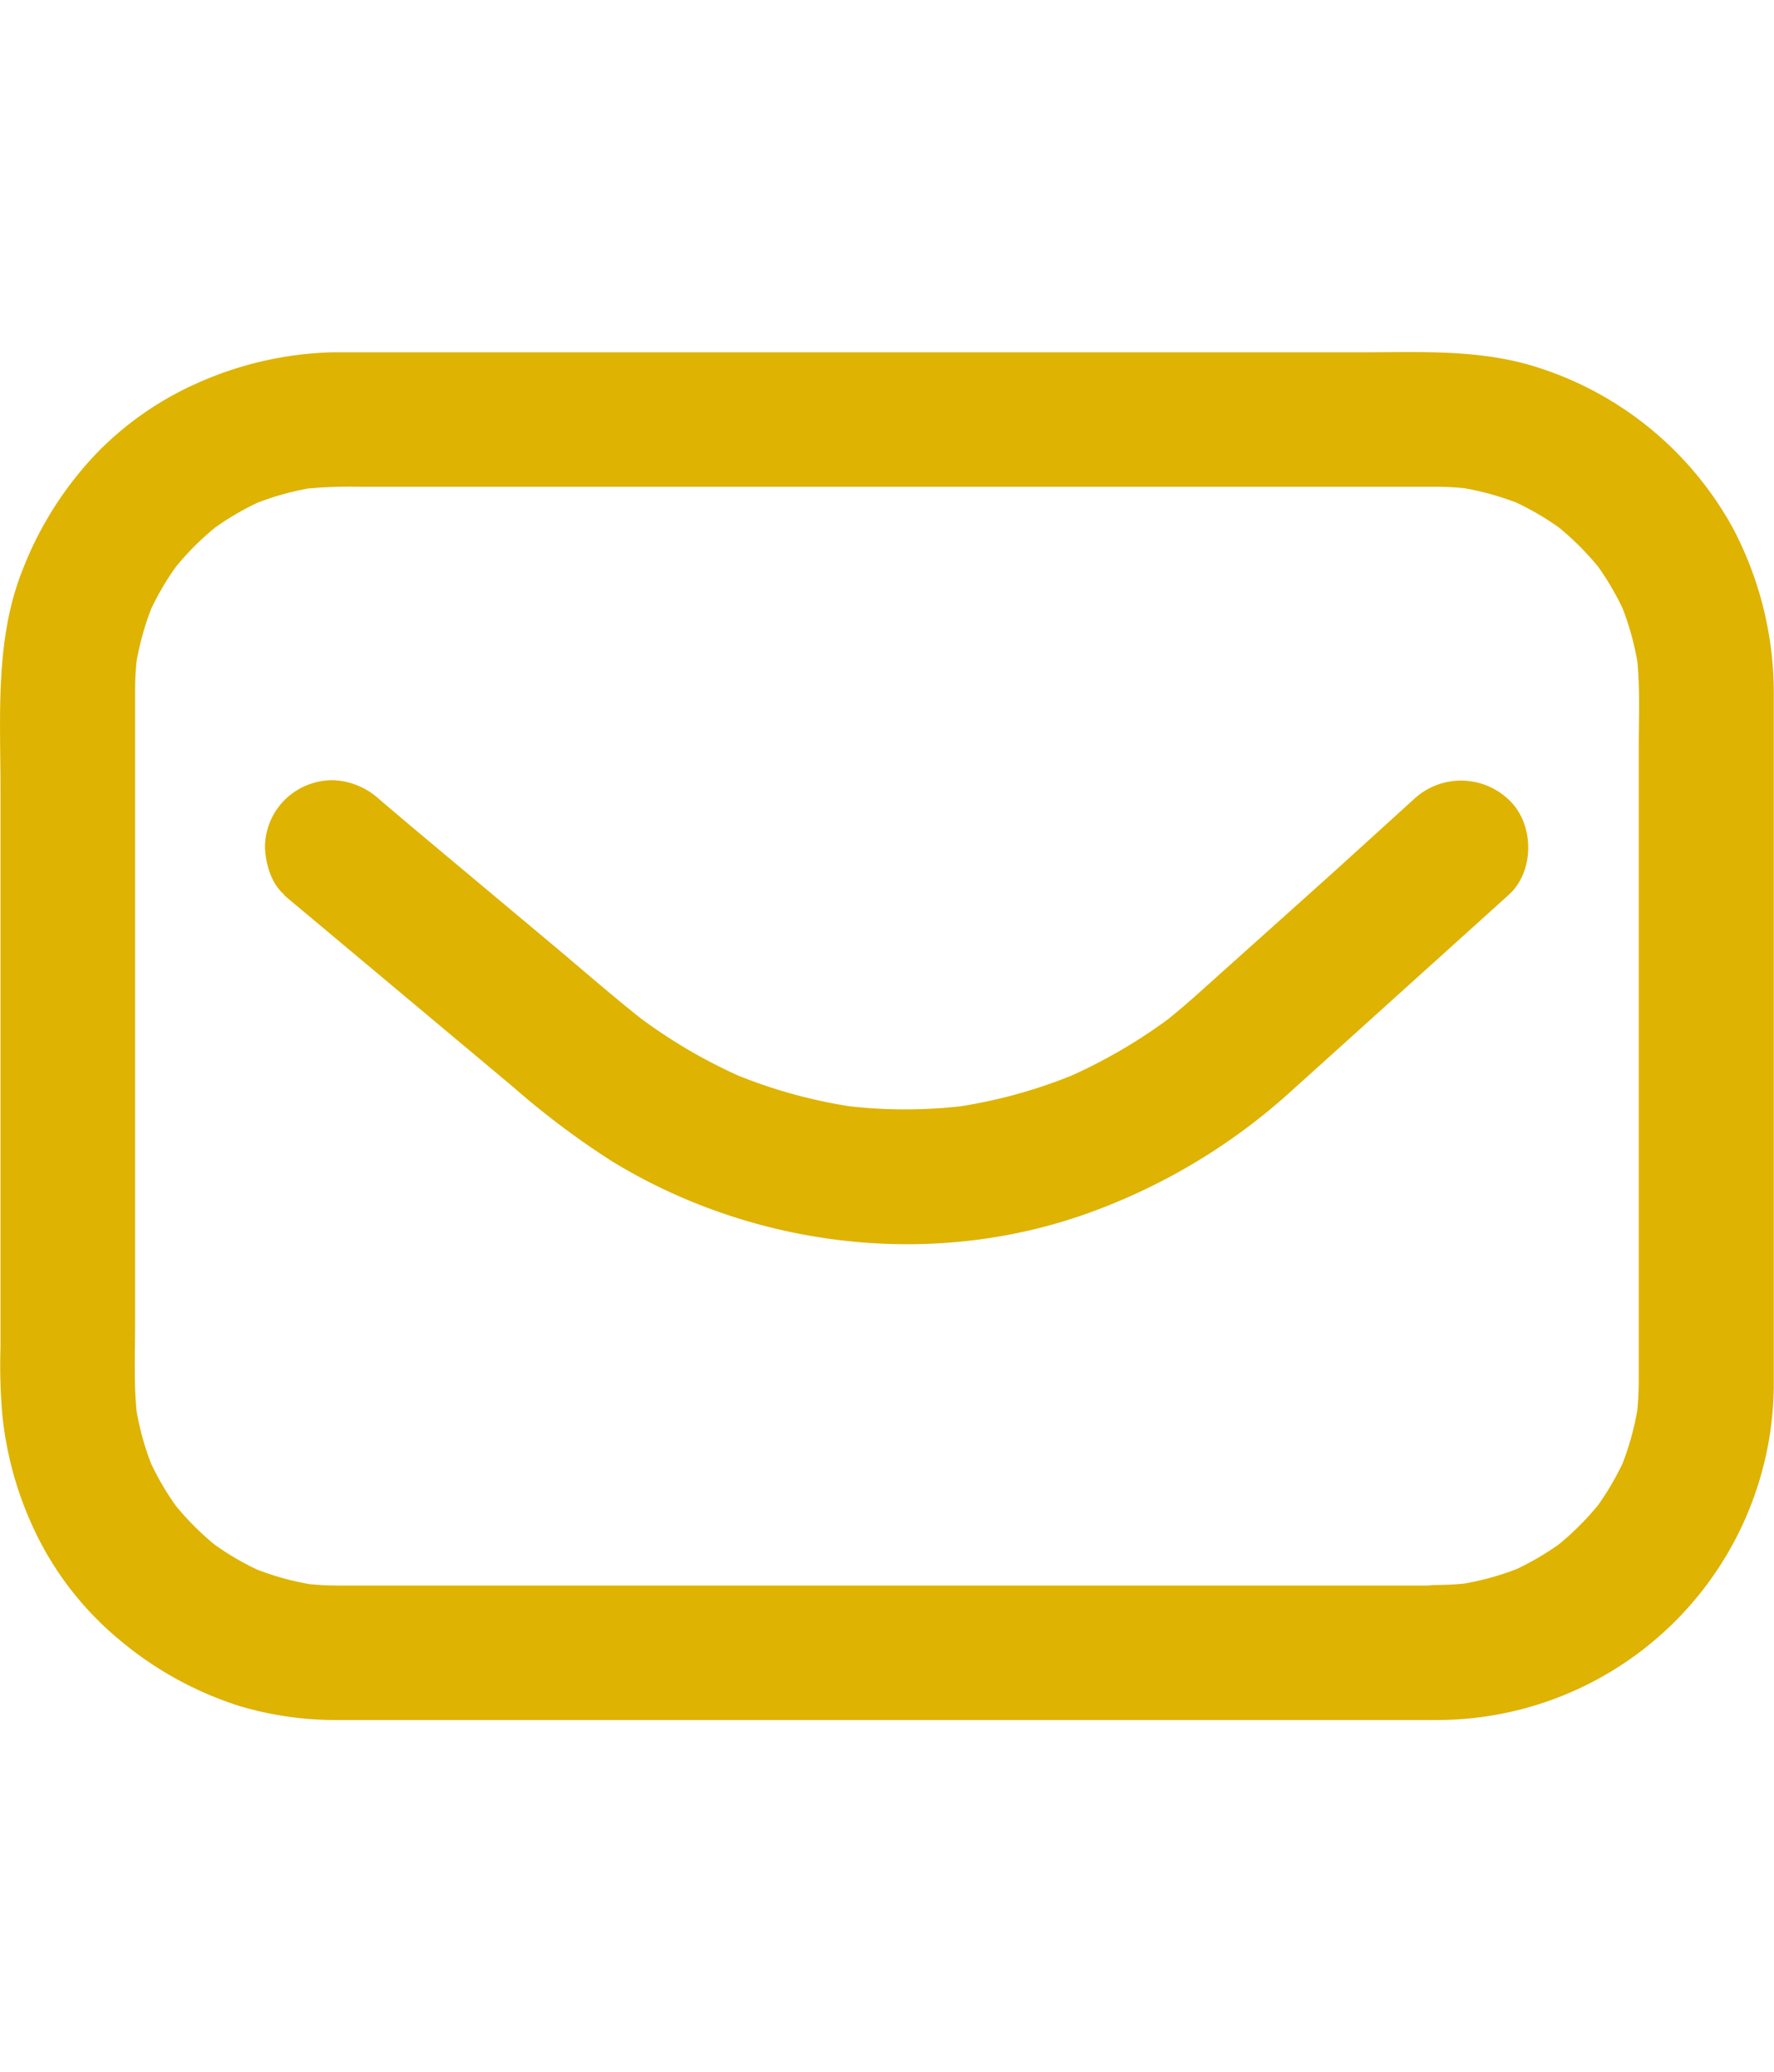
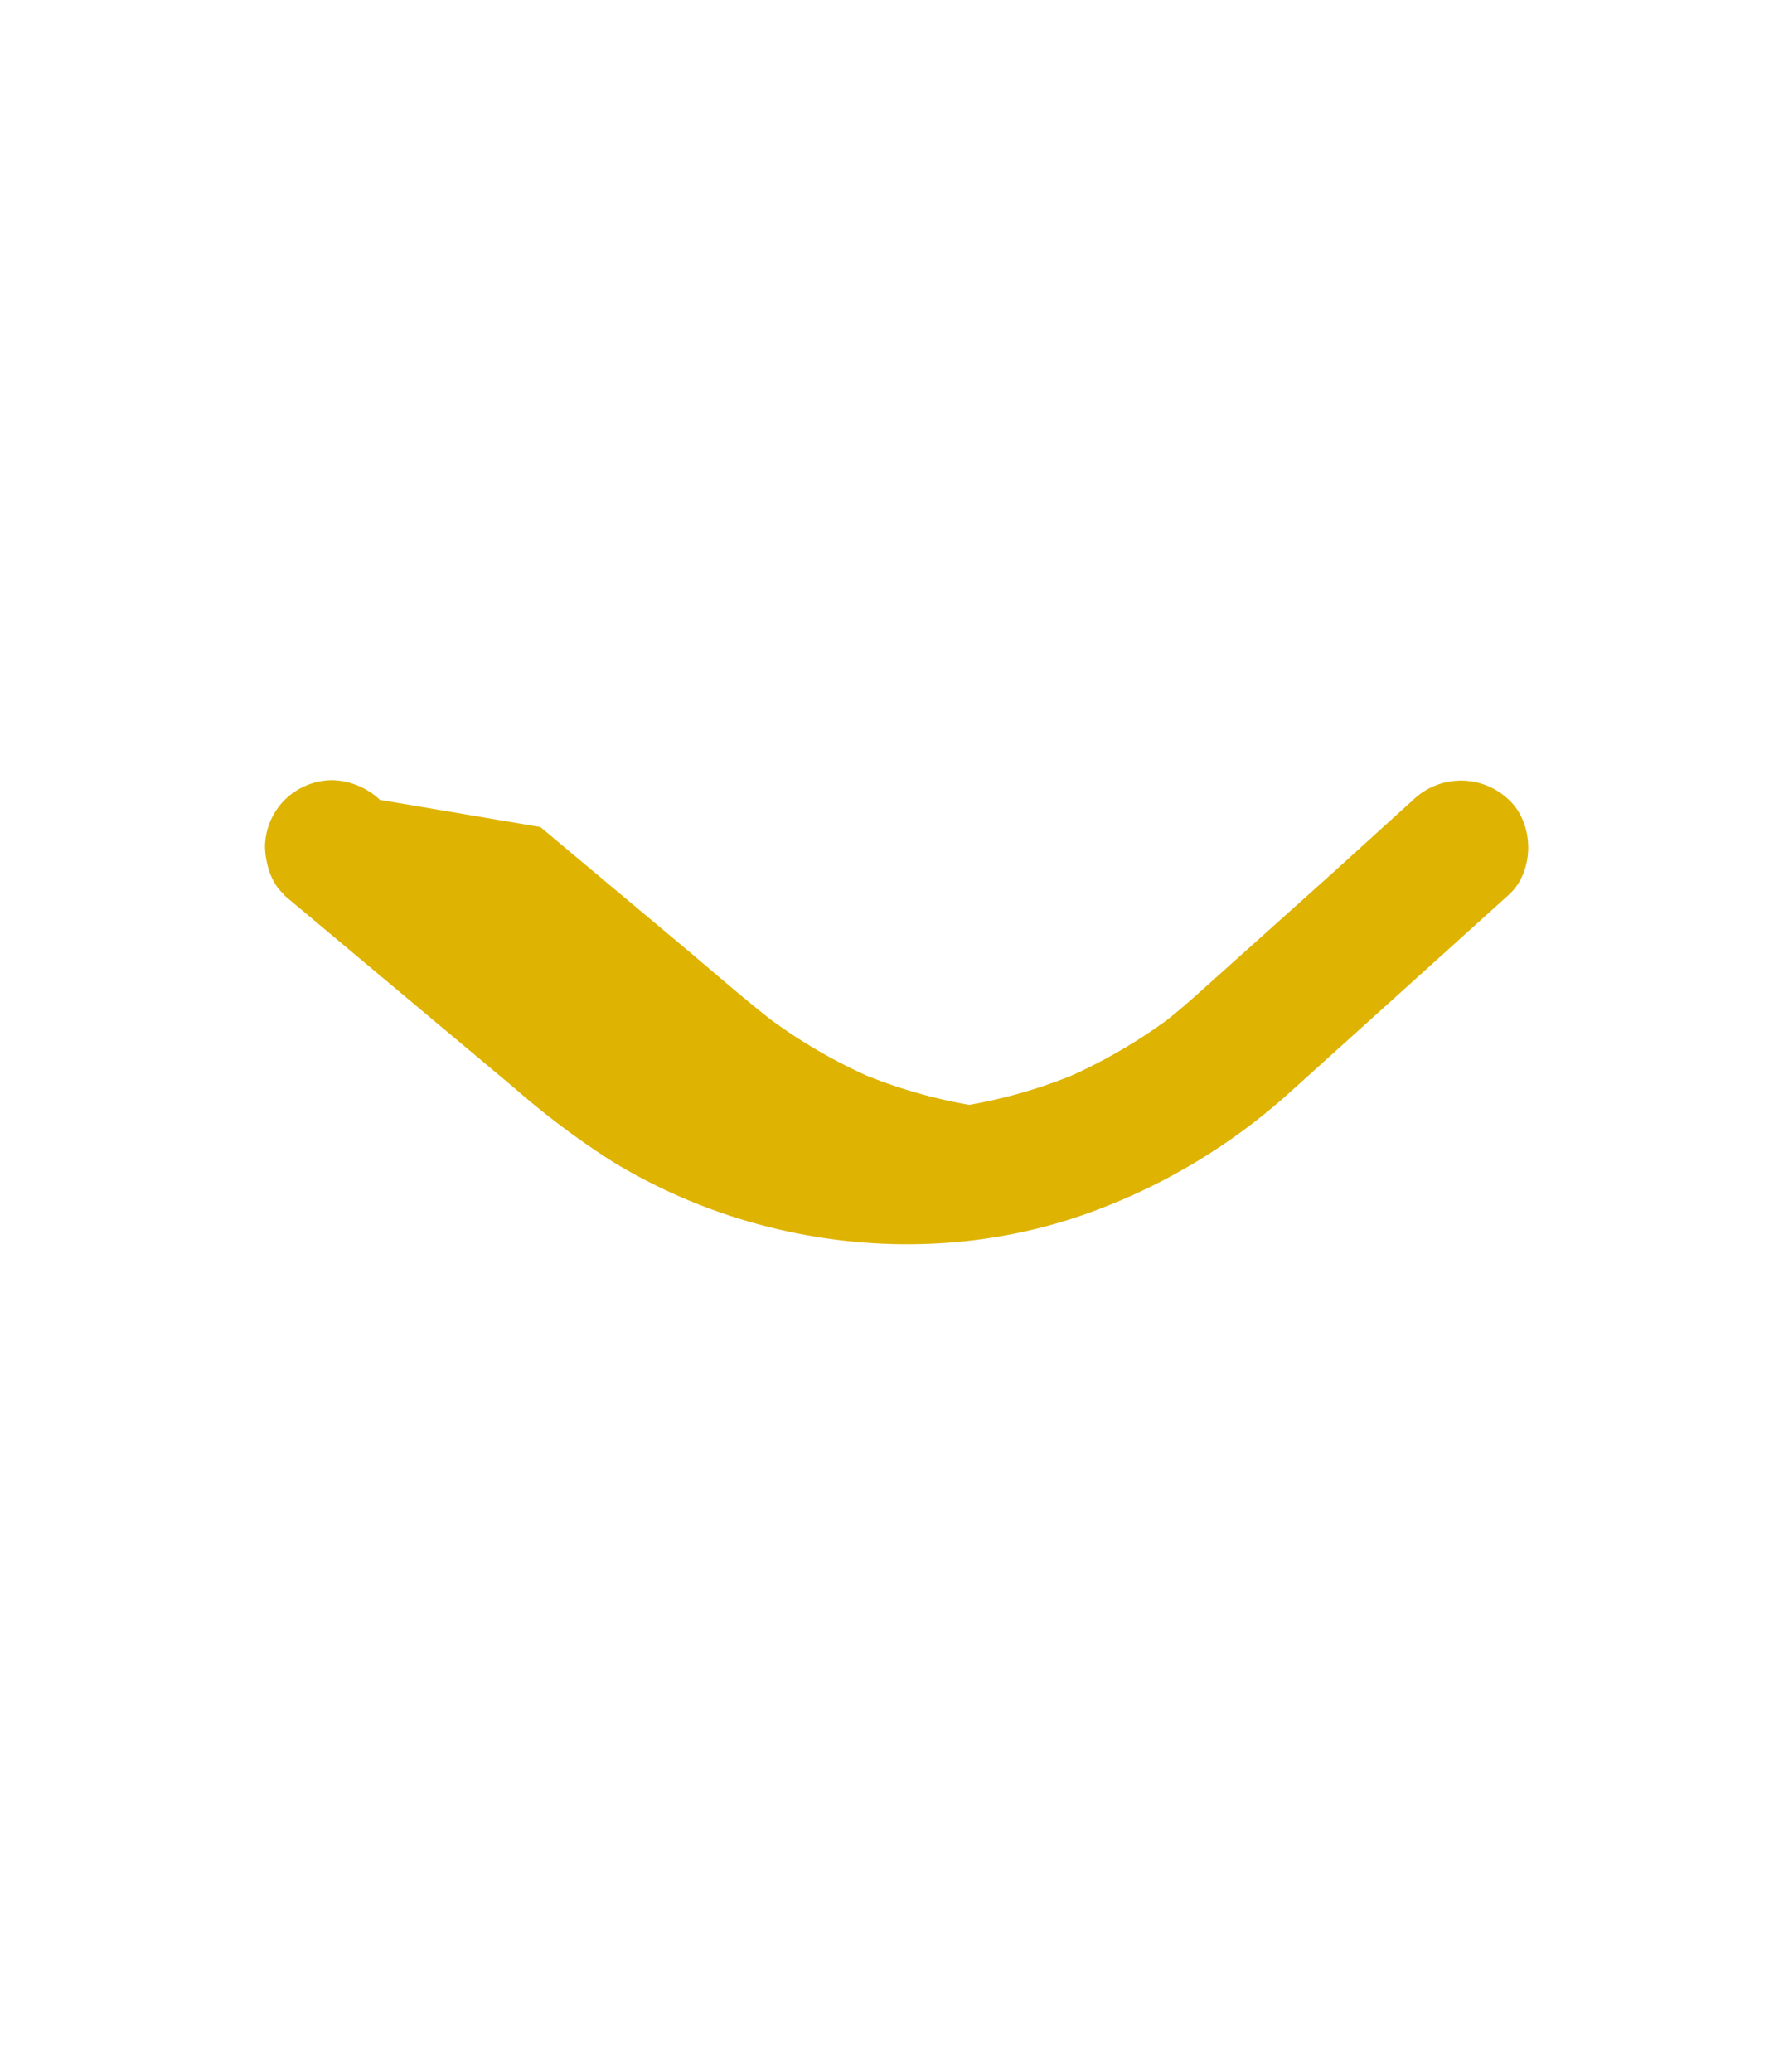
<svg xmlns="http://www.w3.org/2000/svg" viewBox="0 0 256.81 300">
  <defs>
    <style>.cls-1{fill:#deb302;}</style>
  </defs>
  <g id="Layer_2" data-name="Layer 2">
    <g id="Layer_10" data-name="Layer 10">
-       <path class="cls-1" d="M208,229.53H48.84a41.54,41.54,0,0,1-5.24-.34l2.59.35a39.82,39.82,0,0,1-10.06-2.76l2.33,1a39.69,39.69,0,0,1-8.51-5l2,1.53a40.11,40.11,0,0,1-7.16-7.16l1.52,2a40.18,40.18,0,0,1-5-8.51l1,2.32a40,40,0,0,1-2.75-10.05l.35,2.59c-.59-4.55-.35-9.26-.35-13.85V99.71a41.32,41.32,0,0,1,.35-5.21l-.35,2.59a40,40,0,0,1,2.75-10l-1,2.32a40.18,40.18,0,0,1,5-8.51l-1.52,2A40.11,40.11,0,0,1,32,75.69l-2,1.53a39.69,39.69,0,0,1,8.51-5l-2.33,1a39.82,39.82,0,0,1,10.06-2.76l-2.59.35a67.29,67.29,0,0,1,8.52-.34H207.93a42.07,42.07,0,0,1,5.25.34l-2.59-.35a40.05,40.05,0,0,1,10.06,2.76l-2.33-1a40.18,40.18,0,0,1,8.51,5l-2-1.53A40.77,40.77,0,0,1,232,82.85l-1.52-2a41,41,0,0,1,5,8.51l-1-2.32a40.82,40.82,0,0,1,2.75,10l-.35-2.59c.59,4.55.35,9.26.35,13.85v91.91a45.43,45.43,0,0,1-.35,5.21l.35-2.59a40.82,40.82,0,0,1-2.75,10.05l1-2.32a41,41,0,0,1-5,8.51l1.52-2a40.77,40.77,0,0,1-7.16,7.16l2-1.53a40.18,40.18,0,0,1-8.51,5l2.33-1a40.05,40.05,0,0,1-10.06,2.76l2.59-.35a43.27,43.27,0,0,1-5.21.34c-5.09,0-10,4.47-9.75,9.75A9.91,9.91,0,0,0,208,249a48.78,48.78,0,0,0,48.78-48.76h0V100.77a51.26,51.26,0,0,0-5.86-24.21,49.28,49.28,0,0,0-28.48-23.42C214.18,50.52,205.56,51,197.05,51H48.14a51,51,0,0,0-19.79,4.56A46.58,46.58,0,0,0,14,65.6,51.05,51.05,0,0,0,3.27,82.5c-4,10-3.2,21.1-3.2,31.66v81a82.78,82.78,0,0,0,.26,9.58A51,51,0,0,0,6.24,224a46.39,46.39,0,0,0,11.17,13.49A51,51,0,0,0,34.75,247a48.94,48.94,0,0,0,14.18,2H208c5.1,0,10-4.48,9.75-9.75A9.92,9.92,0,0,0,208,229.53Z" />
-       <path class="cls-1" d="M41.11,129.58,61.92,147l12.49,10.46a118.3,118.3,0,0,0,14.1,10.6c20.34,12.48,46.07,15.68,68.65,7.69a87.82,87.82,0,0,0,29.52-17.58l7.61-6.86L217.9,130l.5-.45c3.8-3.42,3.74-10.35,0-13.79a10,10,0,0,0-13.79,0L193,126.3,175.49,142c-2.31,2.08-4.61,4.16-7.07,6.07l2-1.52a77,77,0,0,1-16.57,9.72l2.33-1a73.15,73.15,0,0,1-18.45,5.08l2.59-.35a72.22,72.22,0,0,1-18.58,0l2.6.35a73.32,73.32,0,0,1-18.34-5l2.33,1a76.52,76.52,0,0,1-16.82-9.87l2,1.53c-4.7-3.67-9.19-7.63-13.76-11.45l-20.1-16.83L55,115.79a10.49,10.49,0,0,0-6.89-2.85,9.91,9.91,0,0,0-6.89,2.85,9.76,9.76,0,0,0-2.86,6.9c.11,2.45.9,5.25,2.86,6.89Z" />
+       <path class="cls-1" d="M41.11,129.58,61.92,147l12.49,10.46a118.3,118.3,0,0,0,14.1,10.6c20.34,12.48,46.07,15.68,68.65,7.69a87.82,87.82,0,0,0,29.52-17.58l7.61-6.86L217.9,130l.5-.45c3.8-3.42,3.74-10.35,0-13.79a10,10,0,0,0-13.79,0L193,126.3,175.49,142c-2.31,2.08-4.61,4.16-7.07,6.07l2-1.52a77,77,0,0,1-16.57,9.72l2.33-1a73.15,73.15,0,0,1-18.45,5.08l2.59-.35l2.6.35a73.32,73.32,0,0,1-18.34-5l2.33,1a76.52,76.52,0,0,1-16.82-9.87l2,1.53c-4.7-3.67-9.19-7.63-13.76-11.45l-20.1-16.83L55,115.79a10.49,10.49,0,0,0-6.89-2.85,9.91,9.91,0,0,0-6.89,2.85,9.76,9.76,0,0,0-2.86,6.9c.11,2.45.9,5.25,2.86,6.89Z" />
    </g>
  </g>
</svg>